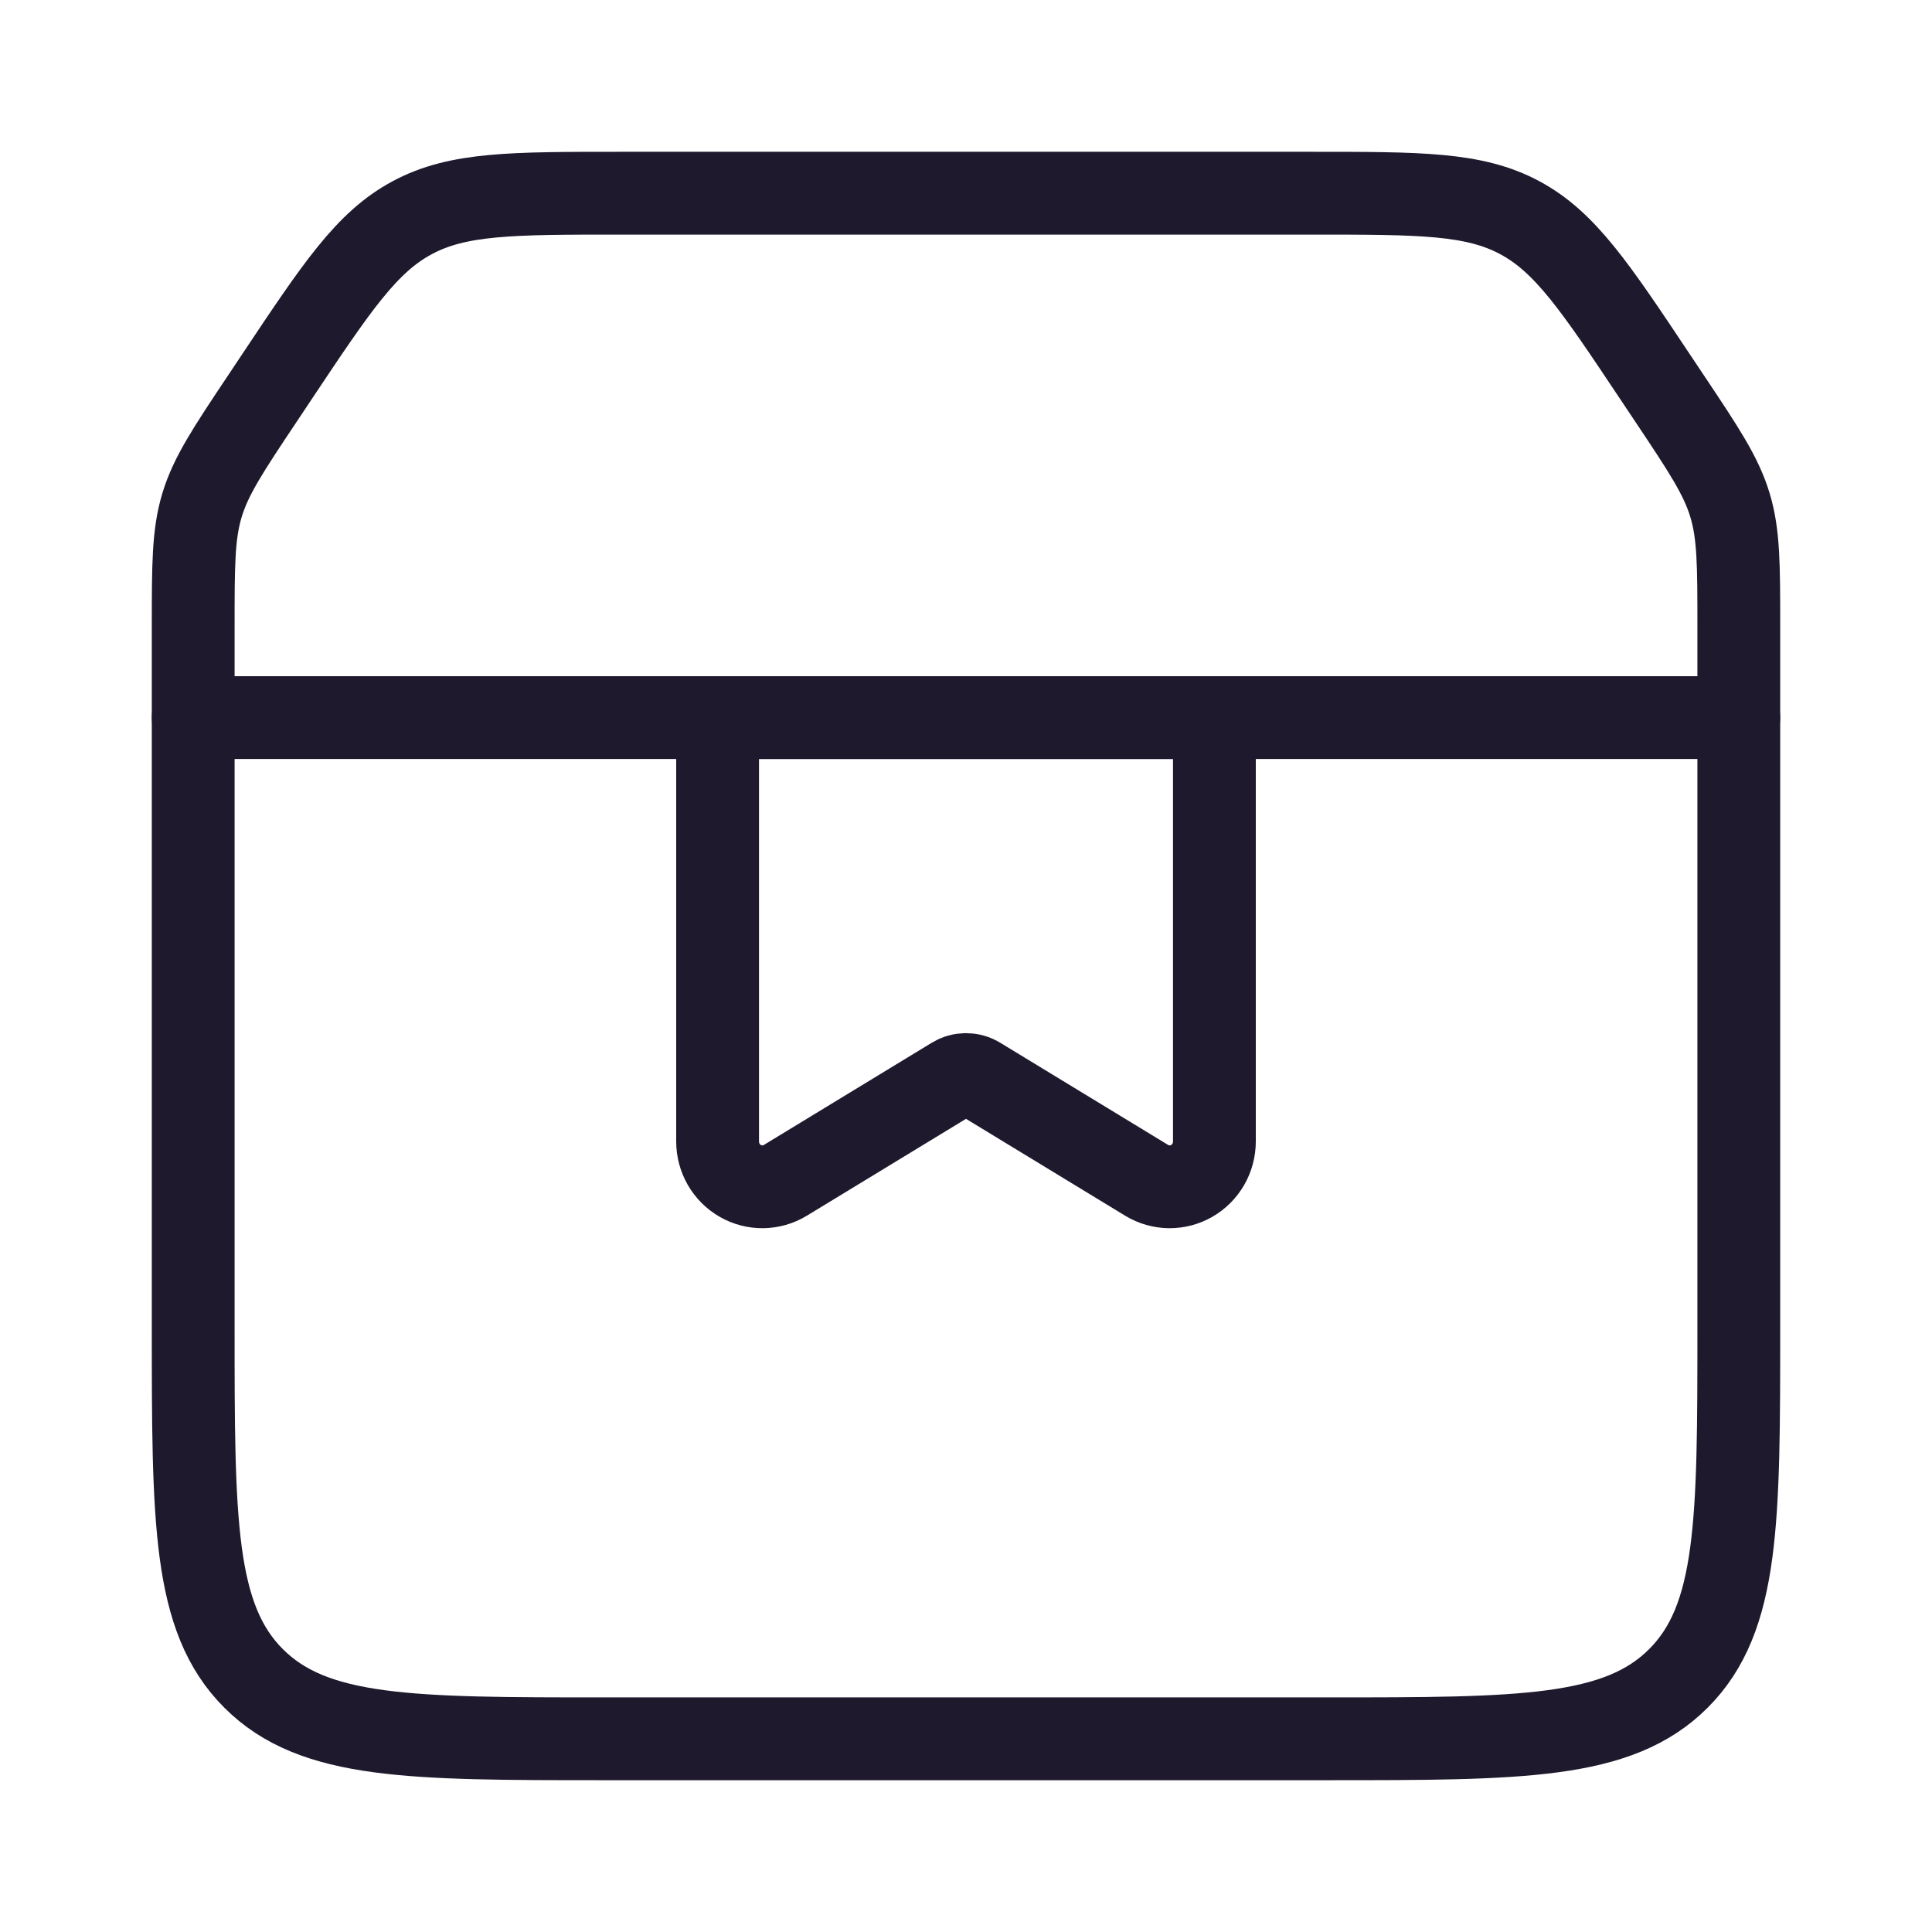
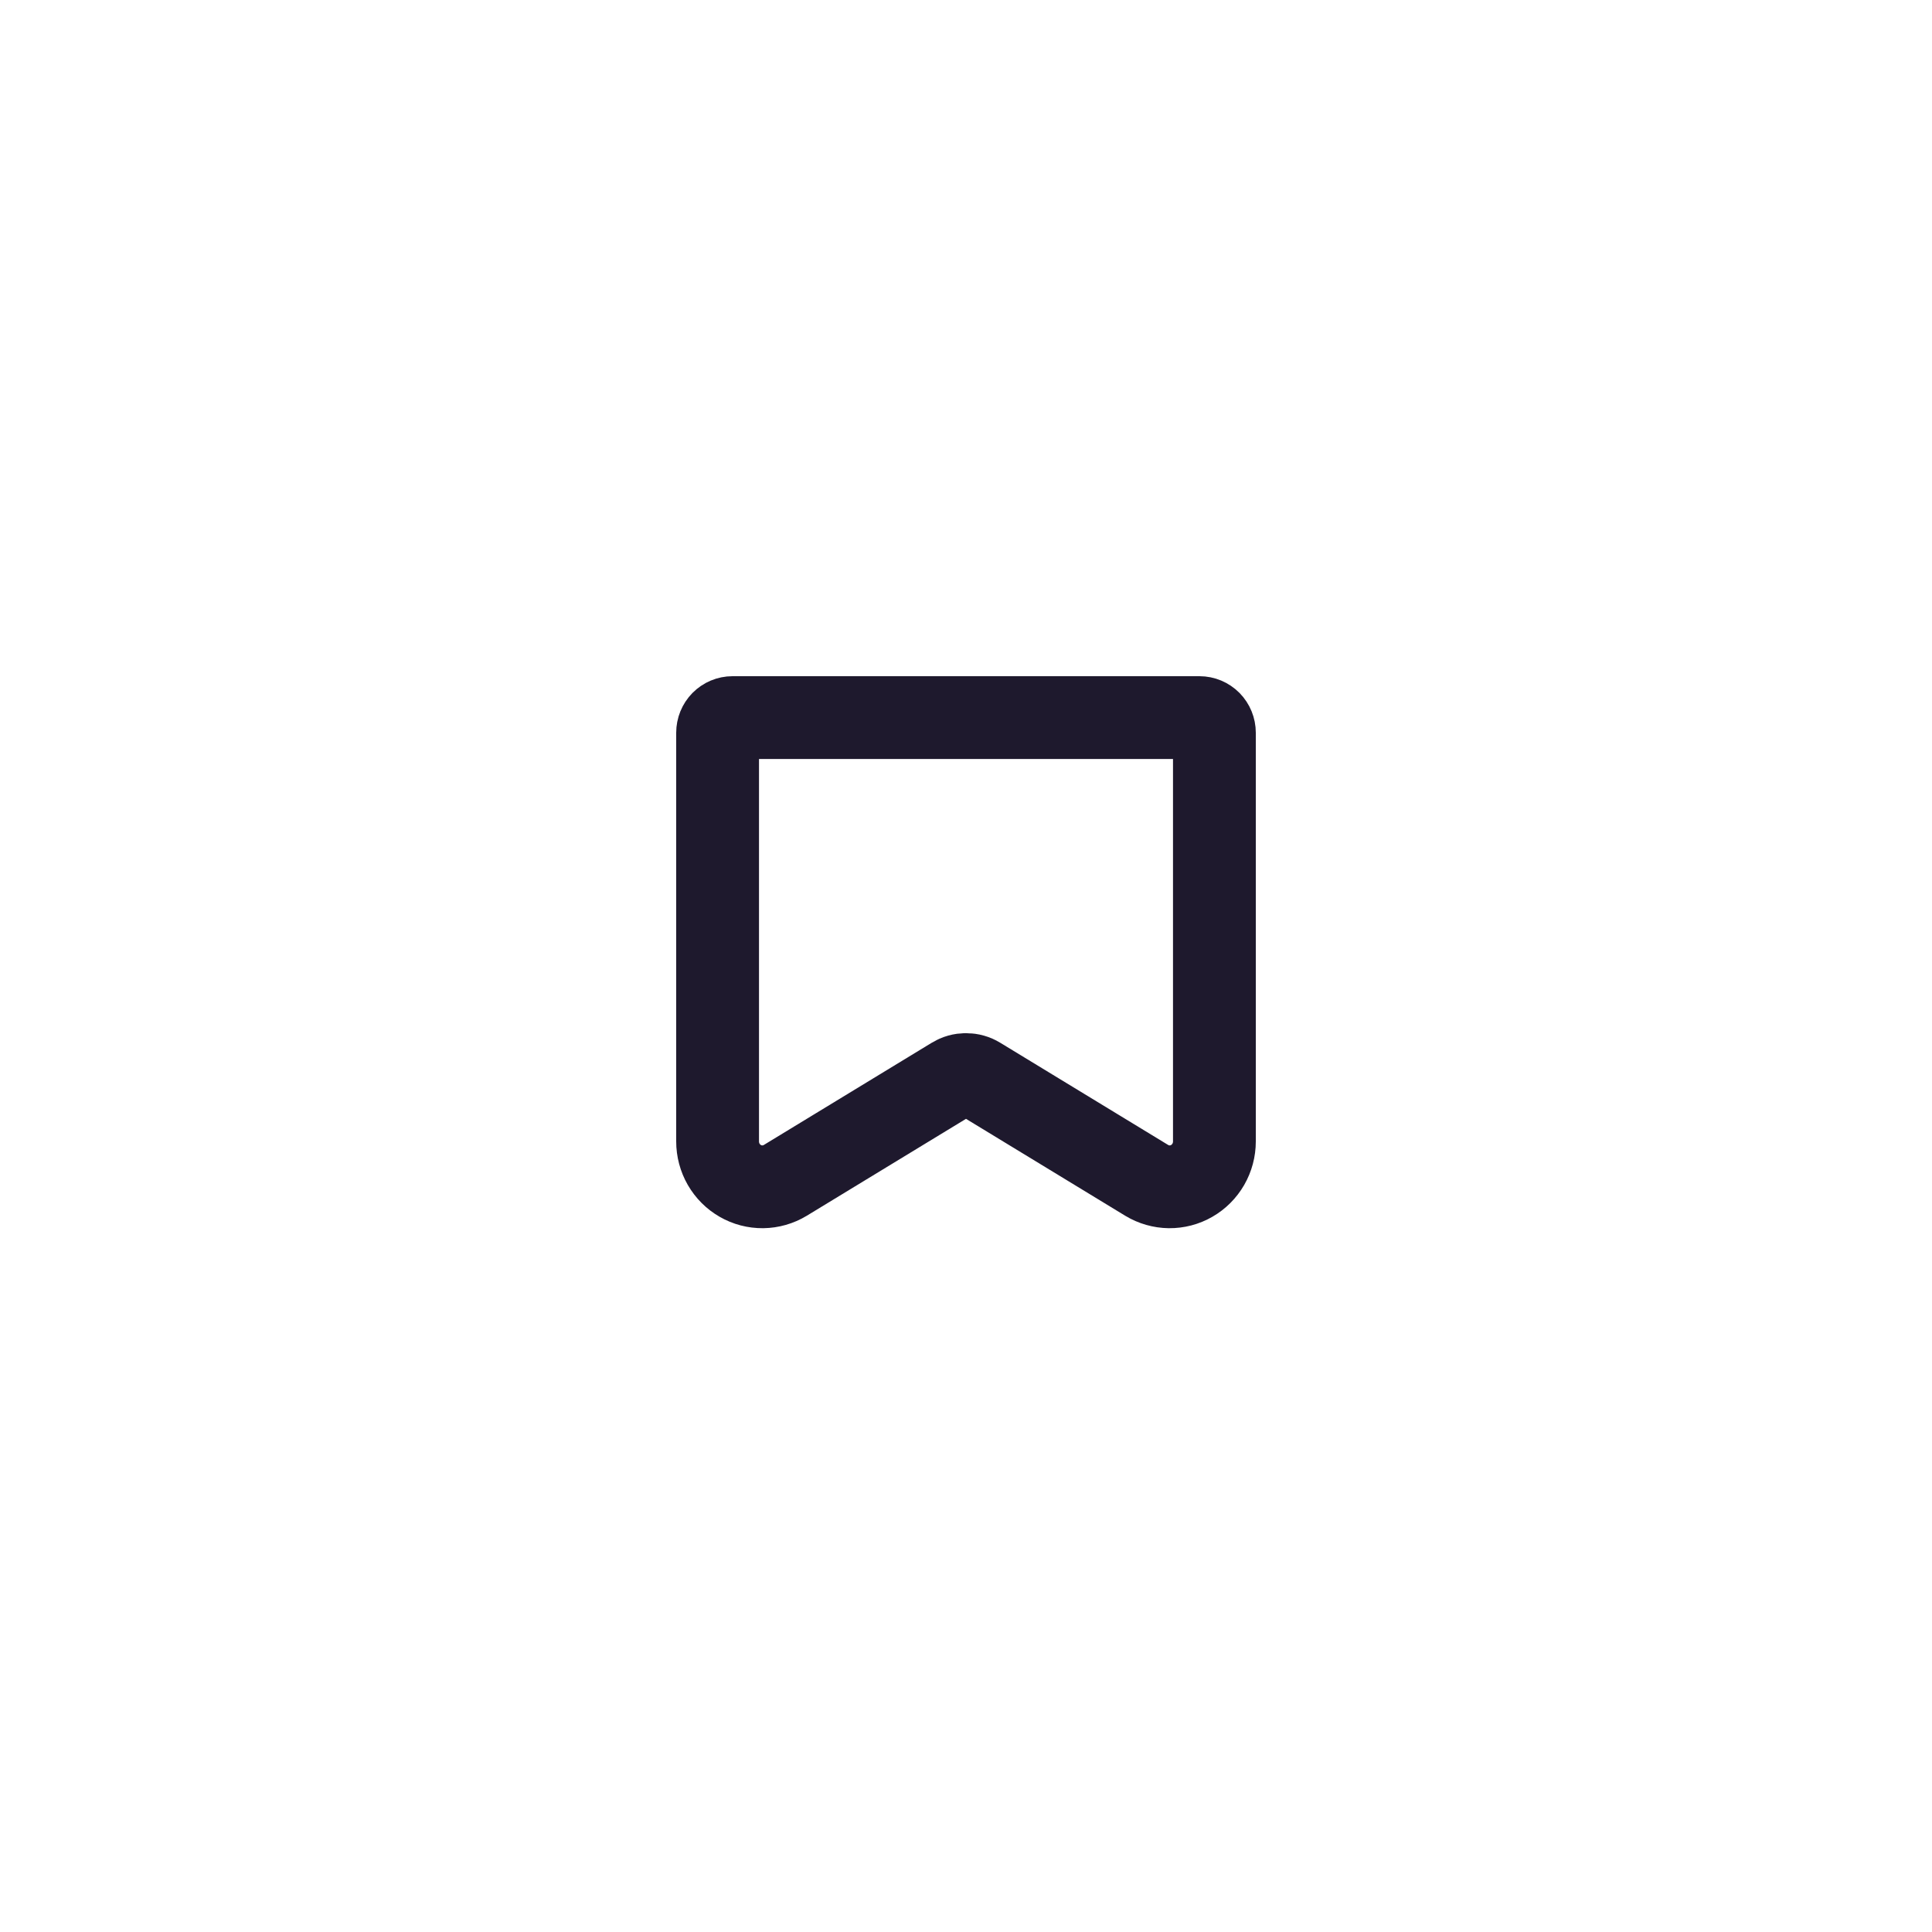
<svg xmlns="http://www.w3.org/2000/svg" fill="none" viewBox="0 0 70 70" height="70" width="70">
-   <path stroke-width="3" stroke="#1E192D" d="M7 22.721C7 20.477 7 19.354 7.321 18.297C7.642 17.241 8.262 16.303 9.509 14.437L10.031 13.653C12.204 10.394 13.287 8.766 14.941 7.885C16.591 7 18.547 7 22.46 7H47.54C51.453 7 53.409 7 55.059 7.885C56.709 8.766 57.796 10.394 59.965 13.649L60.491 14.437C61.738 16.303 62.358 17.237 62.679 18.297C63 19.354 63 20.477 63 22.721V48.067C63 55.108 63 58.624 60.812 60.812C58.624 63 55.108 63 48.067 63H21.933C14.892 63 11.376 63 9.188 60.812C7 58.624 7 55.108 7 48.067V22.721Z" />
-   <path stroke-linecap="round" stroke-width="3" stroke="#1E192D" d="M7 26H63" />
  <path stroke-width="3" stroke="#1E192D" d="M26 26.548C26 26.402 26.057 26.263 26.158 26.16C26.259 26.058 26.397 26 26.54 26H43.46C43.603 26 43.741 26.058 43.842 26.16C43.943 26.263 44 26.402 44 26.548V41.357C44 41.648 43.924 41.933 43.78 42.184C43.635 42.435 43.428 42.643 43.179 42.786C42.93 42.93 42.648 43.003 42.361 43C42.075 42.996 41.794 42.916 41.548 42.767L35.464 39.064C35.324 38.978 35.164 38.933 35 38.933C34.836 38.933 34.676 38.978 34.536 39.064L28.452 42.767C28.206 42.916 27.925 42.996 27.639 43C27.352 43.003 27.07 42.93 26.821 42.786C26.572 42.643 26.365 42.435 26.22 42.184C26.076 41.933 26 41.648 26 41.357V26.548Z" />
</svg>